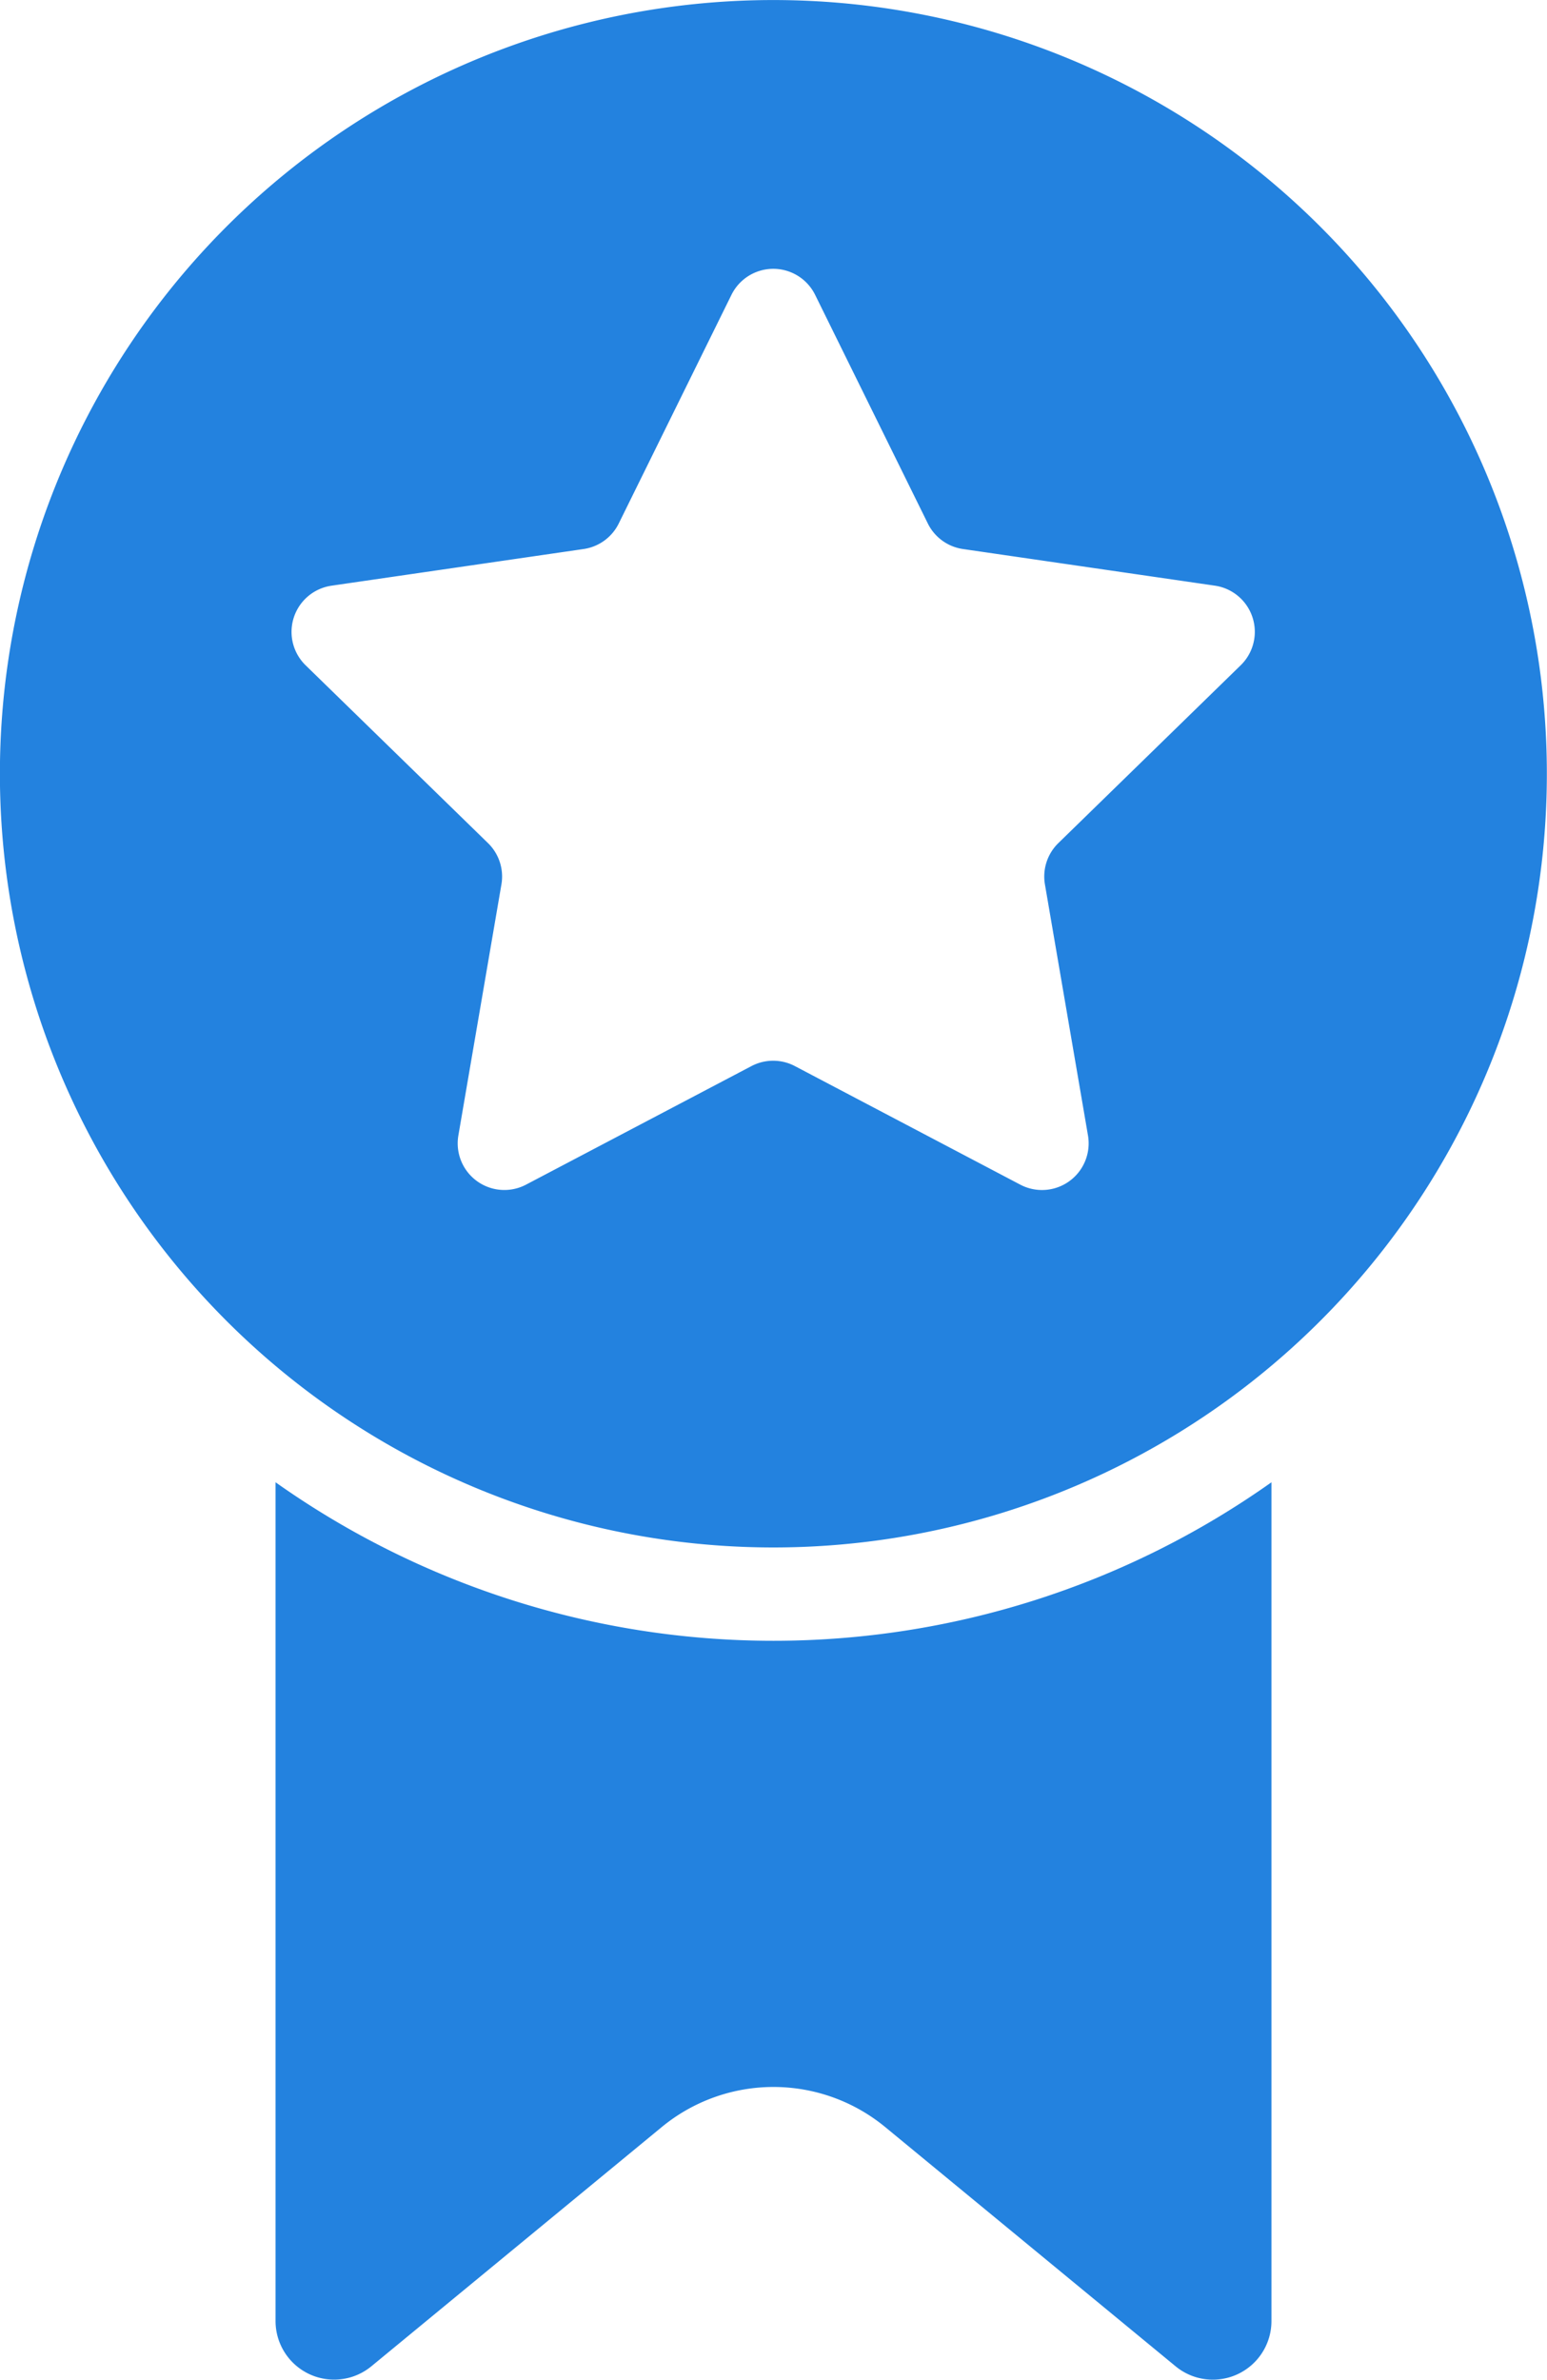
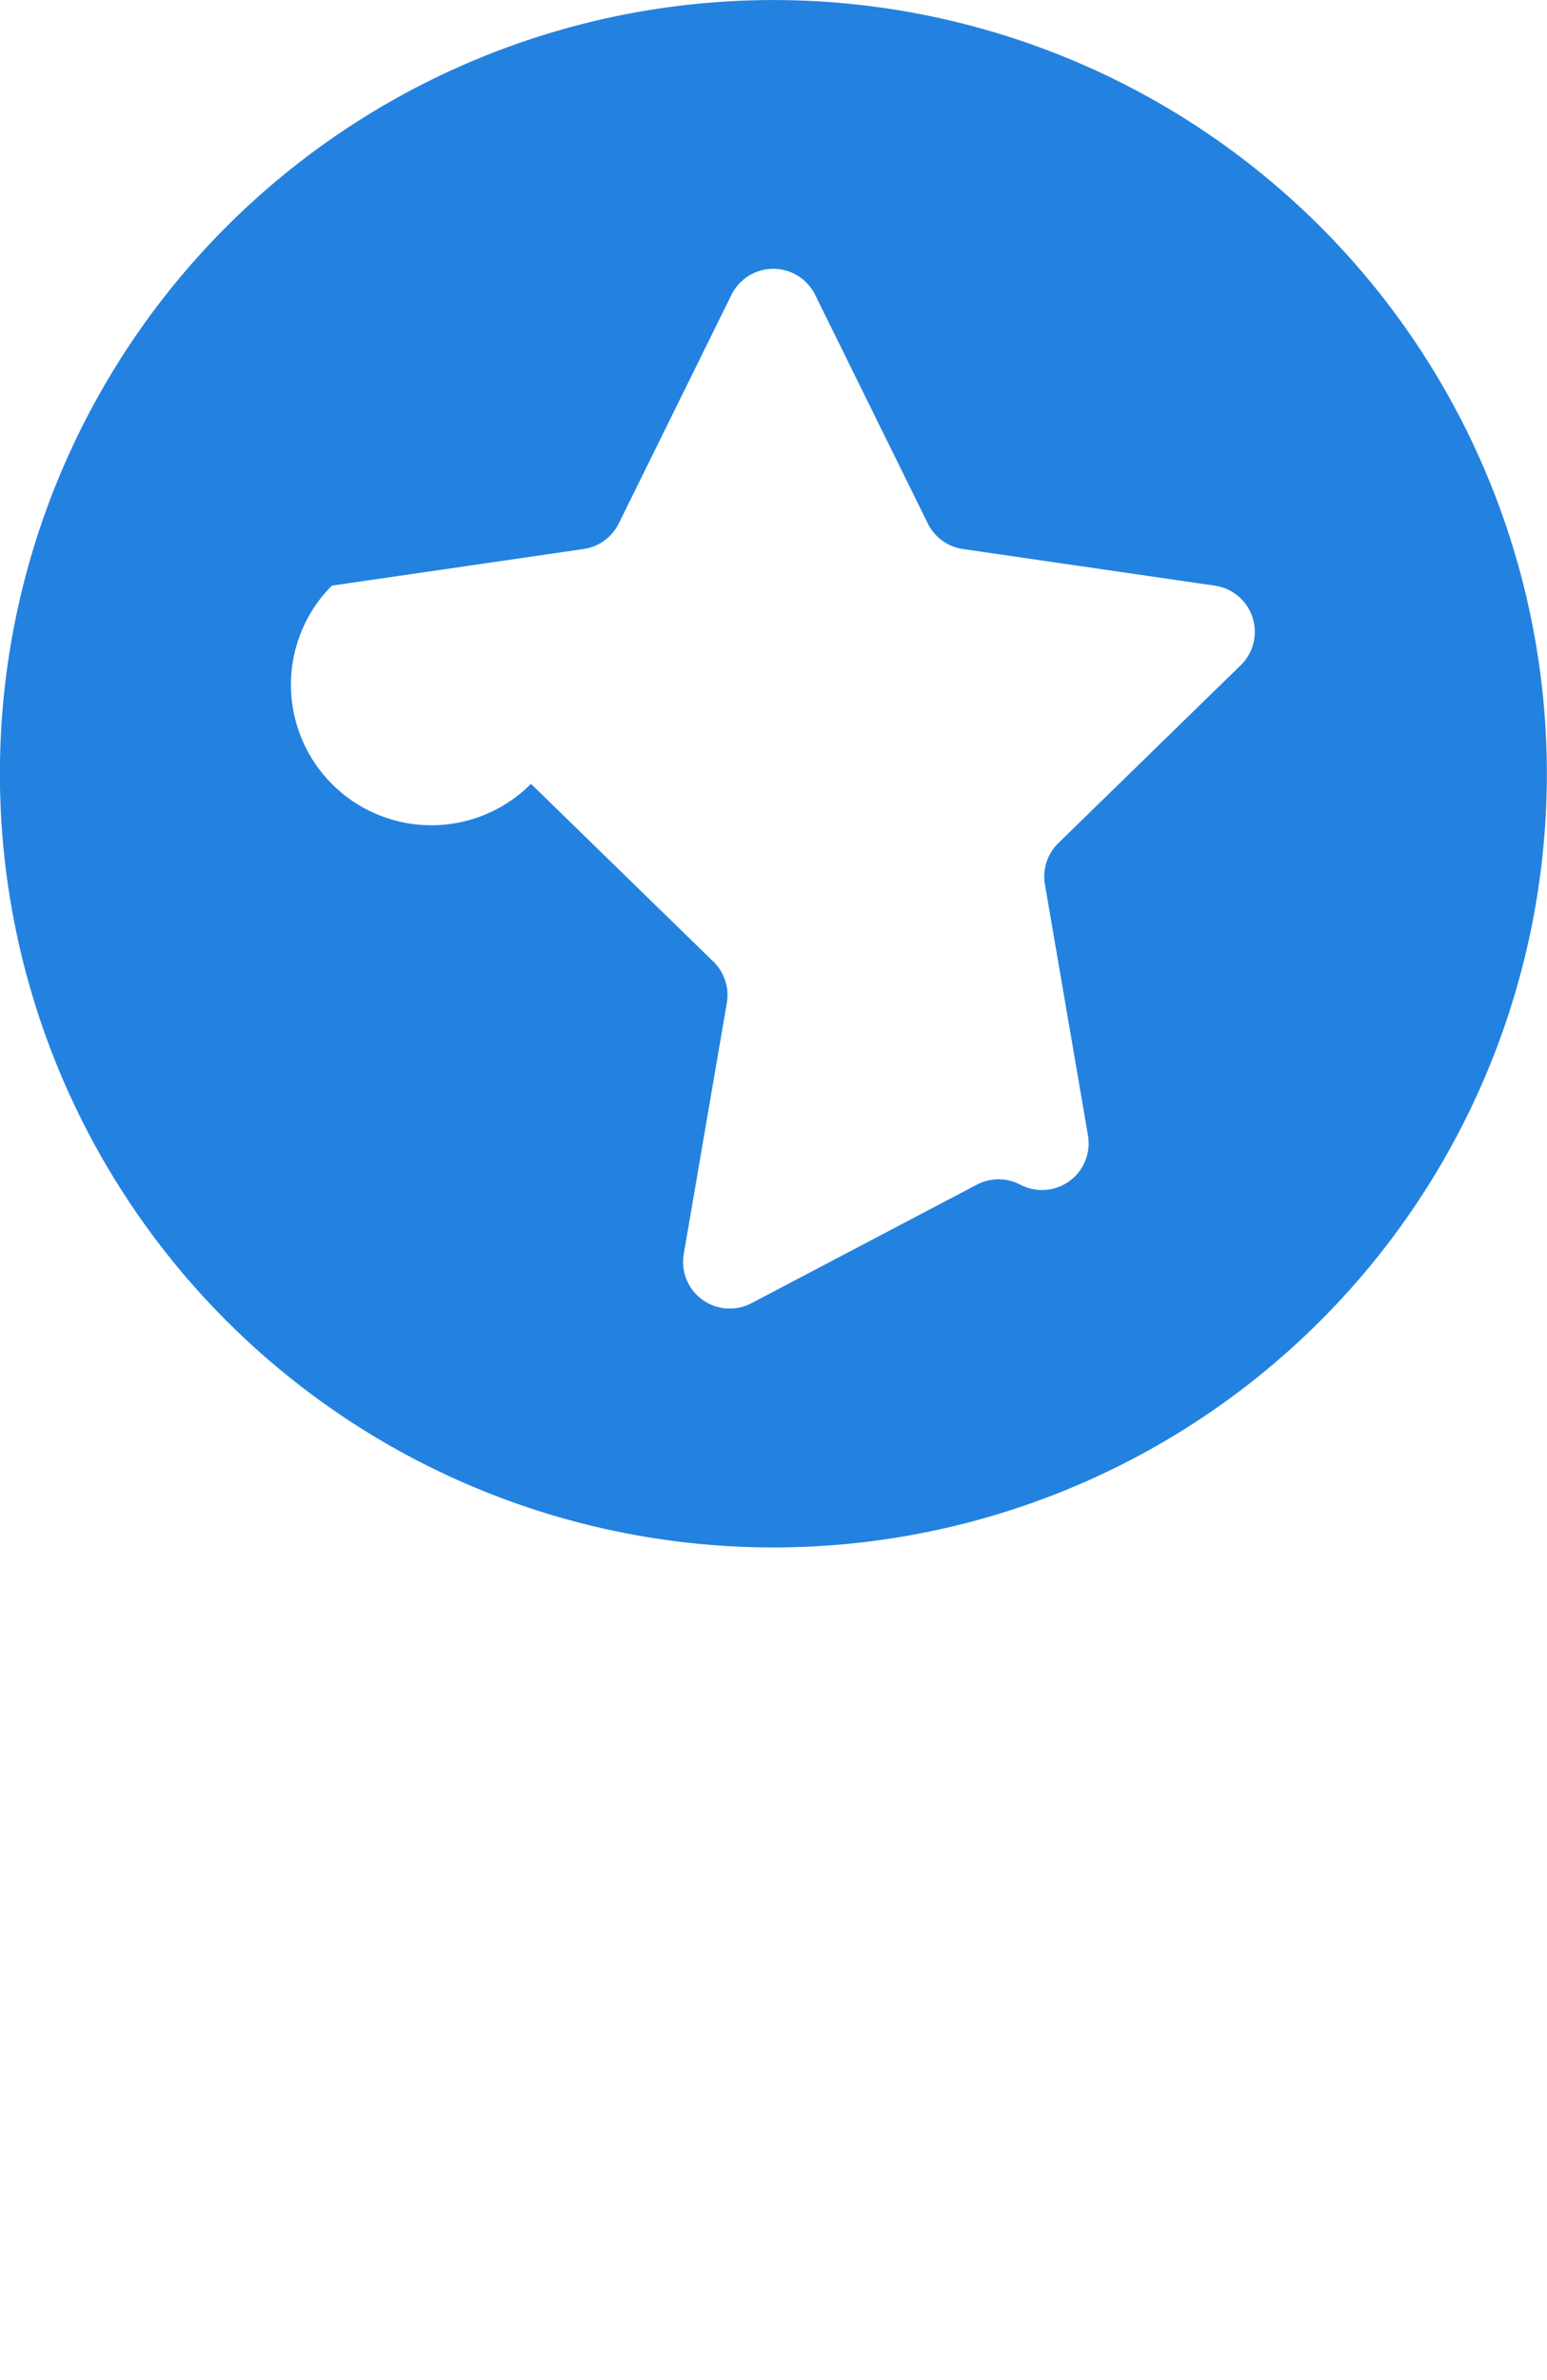
<svg xmlns="http://www.w3.org/2000/svg" width="33.163" height="51" viewBox="0 0 33.163 51">
  <g id="Group_12876" data-name="Group 12876" transform="translate(-7841.721 -1013)">
-     <path id="Path_9154" data-name="Path 9154" d="M7847.628,1044.766v17.976a1.256,1.256,0,0,0,2.054.969l6.225-5.127a3.768,3.768,0,0,1,4.79,0l6.225,5.127a1.256,1.256,0,0,0,2.055-.969v-17.976a18.47,18.47,0,0,1-21.349,0Z" fill="#2382df" />
-     <path id="Path_9155" data-name="Path 9155" d="M7858.3,1046.163a16.581,16.581,0,1,0-16.581-16.582A16.582,16.582,0,0,0,7858.3,1046.163Zm-9.468-20.612,5.4-.785a1,1,0,0,0,.753-.547l2.416-4.9a1,1,0,0,1,1.794,0l2.416,4.9a1,1,0,0,0,.753.547l5.4.785a1,1,0,0,1,.554,1.706l-3.909,3.811a1,1,0,0,0-.288.885l.923,5.381a1,1,0,0,1-1.451,1.054l-4.832-2.541a1,1,0,0,0-.931,0l-4.833,2.541a1,1,0,0,1-1.45-1.054l.923-5.381a1,1,0,0,0-.288-.885l-3.91-3.811A1,1,0,0,1,7848.834,1025.551Z" fill="#2382df" />
+     <path id="Path_9155" data-name="Path 9155" d="M7858.3,1046.163a16.581,16.581,0,1,0-16.581-16.582A16.582,16.582,0,0,0,7858.3,1046.163Zm-9.468-20.612,5.4-.785a1,1,0,0,0,.753-.547l2.416-4.9a1,1,0,0,1,1.794,0l2.416,4.9a1,1,0,0,0,.753.547l5.4.785a1,1,0,0,1,.554,1.706l-3.909,3.811a1,1,0,0,0-.288.885l.923,5.381a1,1,0,0,1-1.451,1.054a1,1,0,0,0-.931,0l-4.833,2.541a1,1,0,0,1-1.45-1.054l.923-5.381a1,1,0,0,0-.288-.885l-3.91-3.811A1,1,0,0,1,7848.834,1025.551Z" fill="#2382df" />
  </g>
</svg>